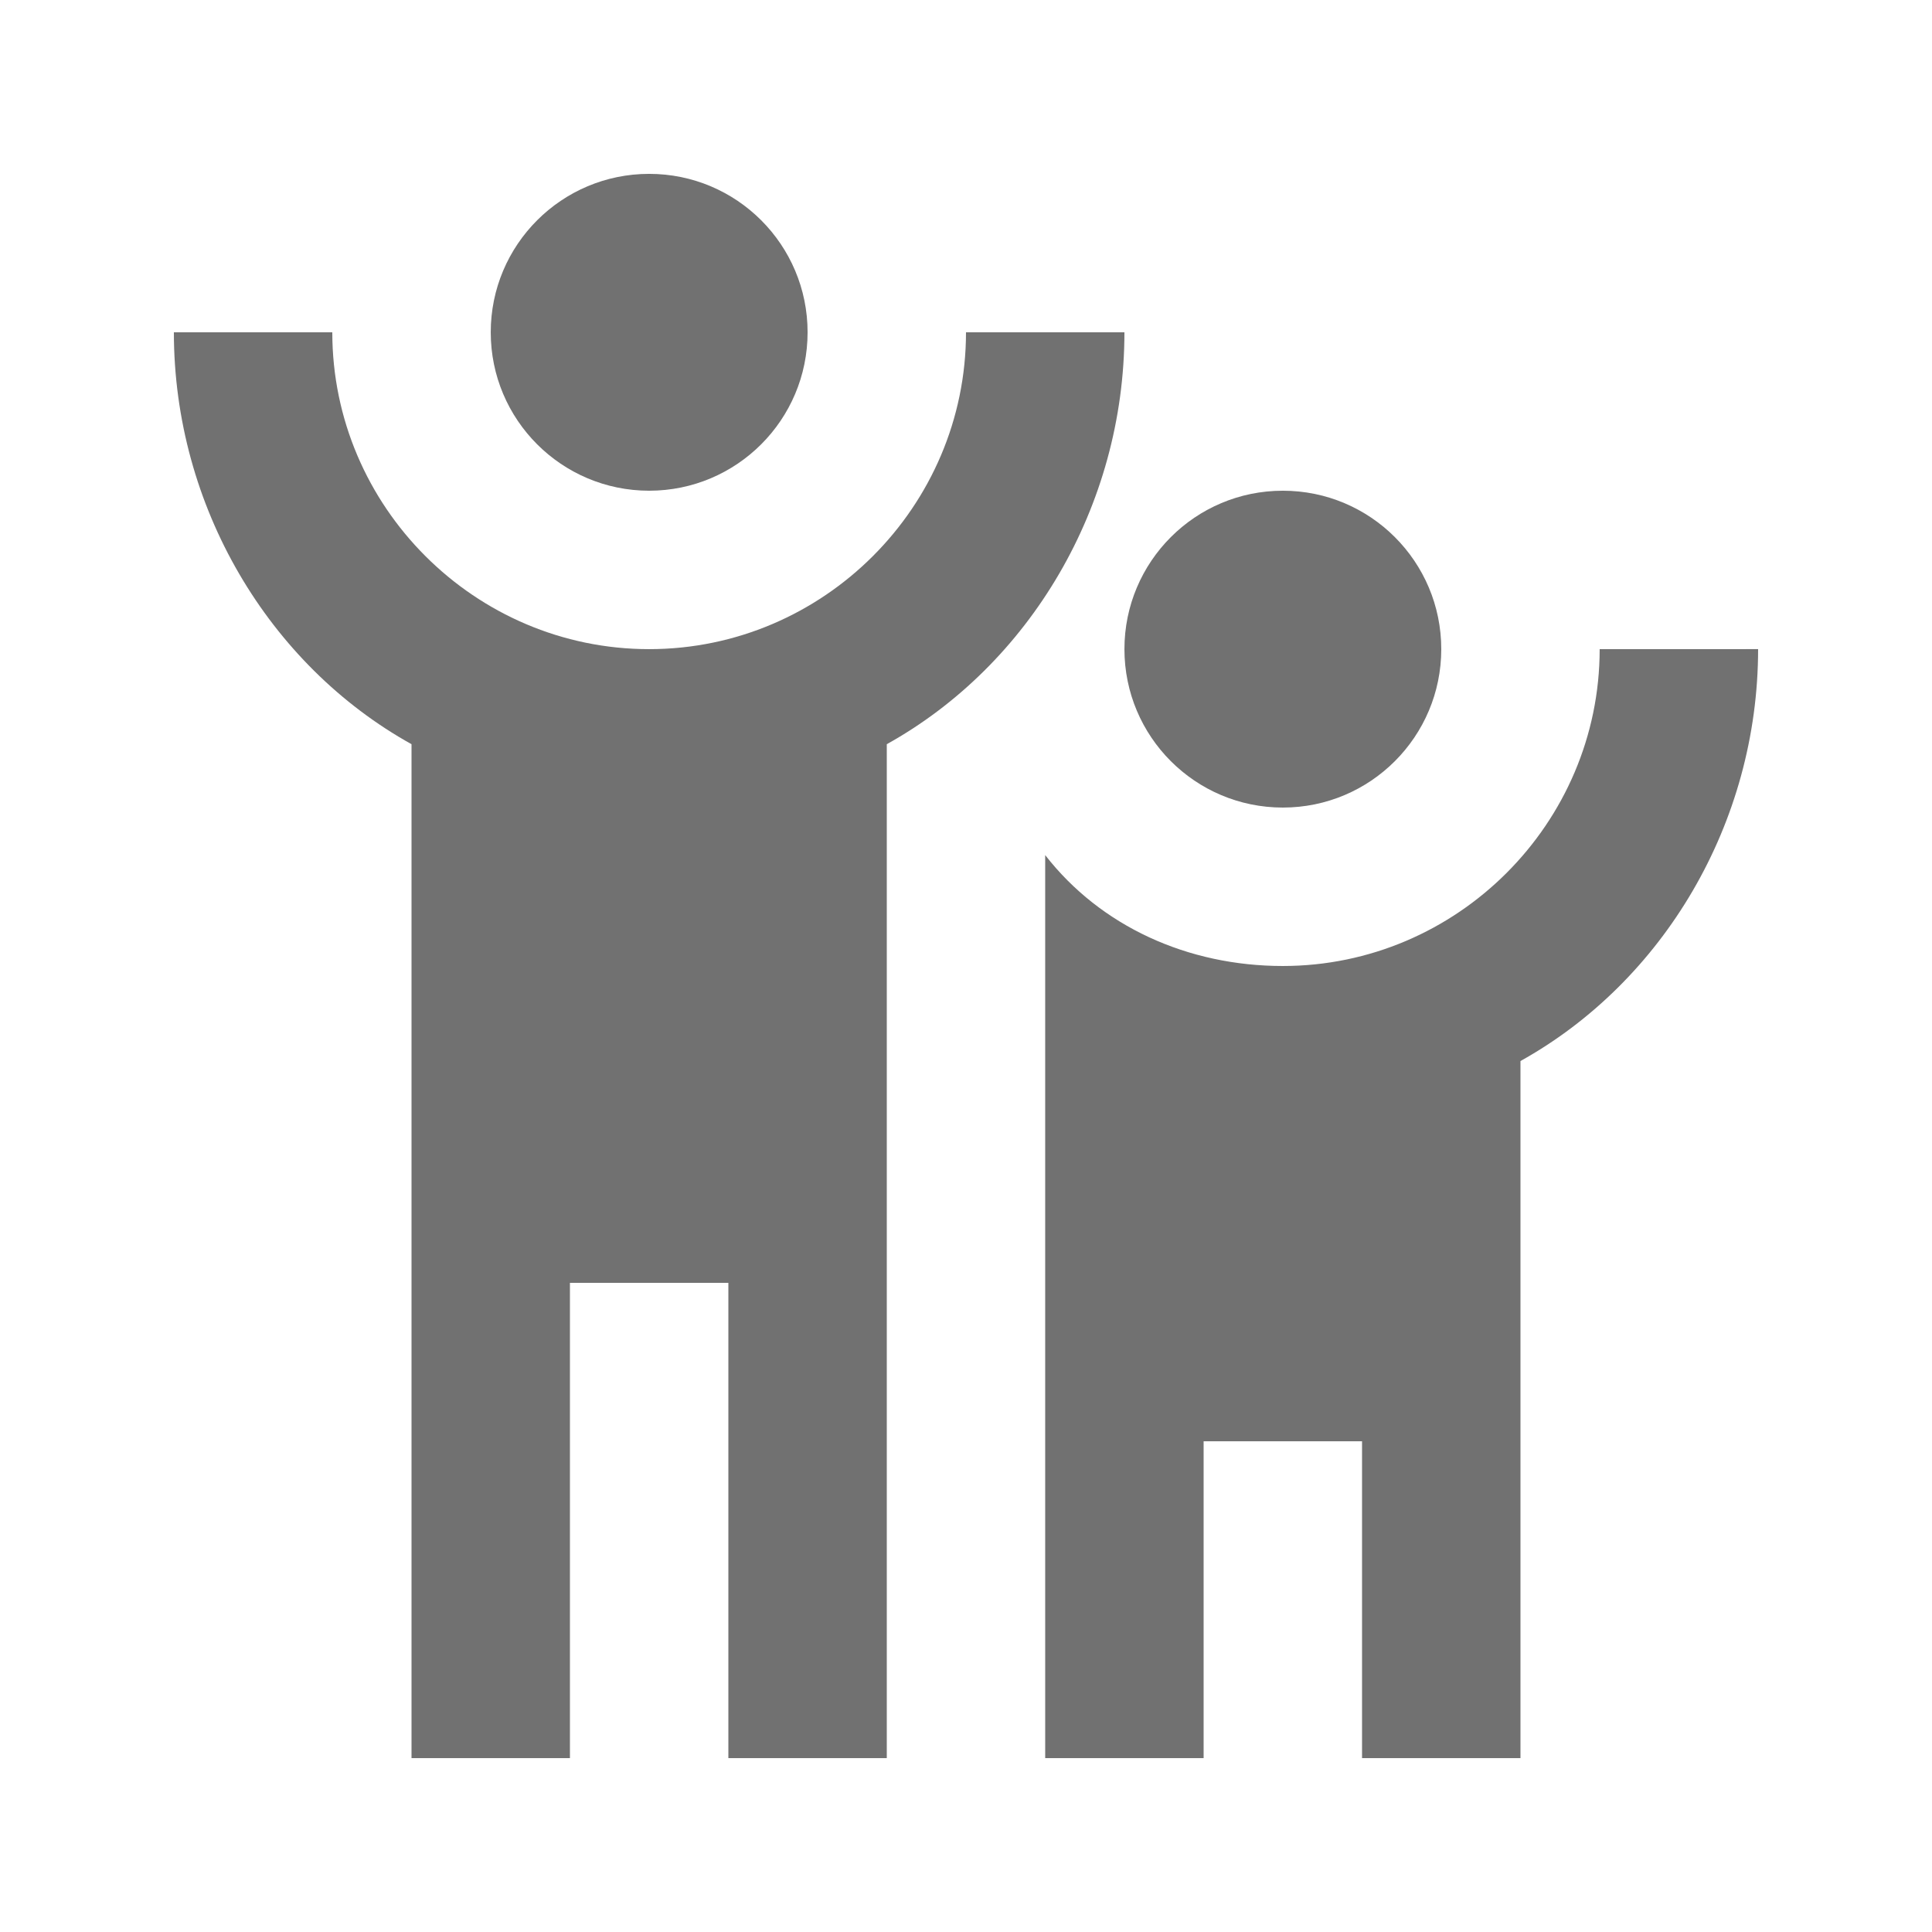
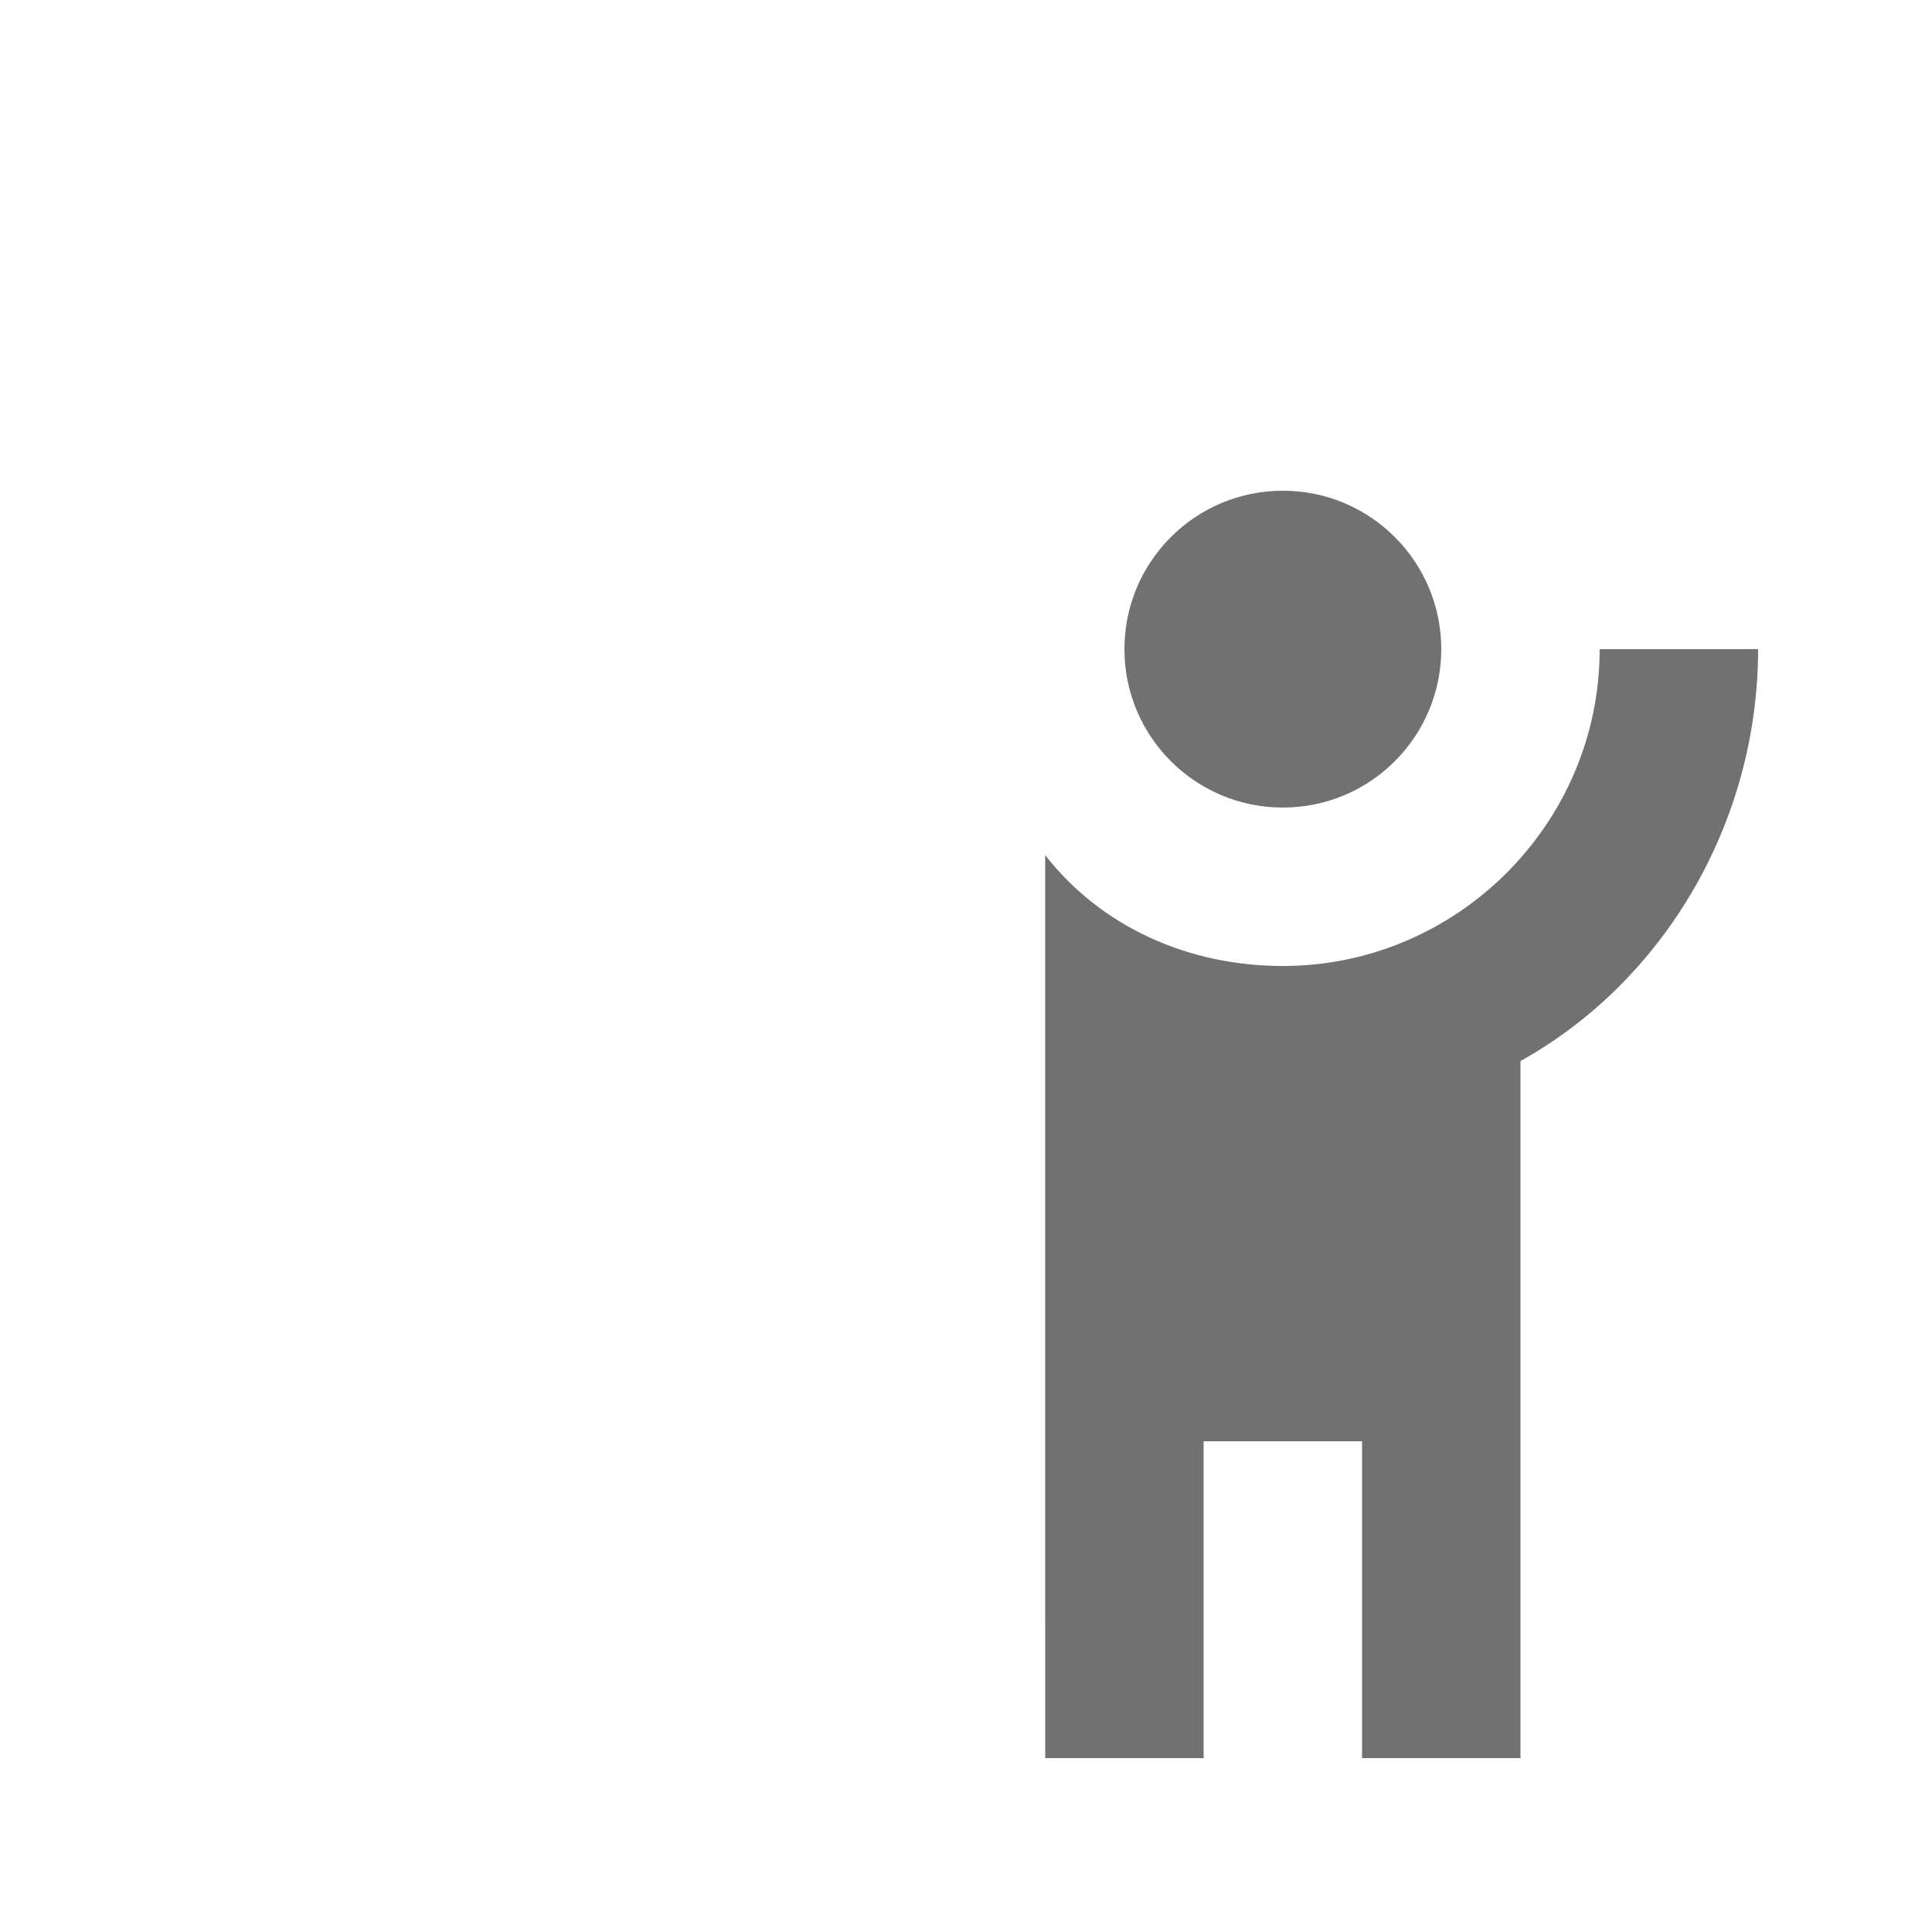
<svg xmlns="http://www.w3.org/2000/svg" width="800px" height="800px" version="1.1" viewBox="144 144 512 512">
  <g fill="#717171">
-     <path d="m358.02 232.06c0 23.188-18.797 41.984-41.984 41.984s-41.984-18.797-41.984-41.984 18.797-41.984 41.984-41.984 41.984 18.797 41.984 41.984" />
-     <path d="m400 232.06c0 46.184-37.785 83.969-83.969 83.969s-83.969-37.785-83.969-83.969h-41.984c0 46.184 25.191 88.168 62.977 109.16v268.7h41.984v-125.95h41.984v125.95h41.984v-268.7c37.785-20.992 62.977-62.977 62.977-109.16z" />
    <path d="m525.95 316.03c0 23.188-18.797 41.984-41.984 41.984-23.184 0-41.98-18.797-41.98-41.984s18.797-41.984 41.98-41.984c23.188 0 41.984 18.797 41.984 41.984" />
    <path d="m567.93 316.03c0 46.184-37.785 83.969-83.969 83.969-25.191 0-48.281-10.496-62.977-29.391v54.578l0.004 184.73h41.984v-83.969h41.984v83.969h41.984v-184.73c37.785-20.992 62.977-62.977 62.977-109.16z" />
  </g>
</svg>